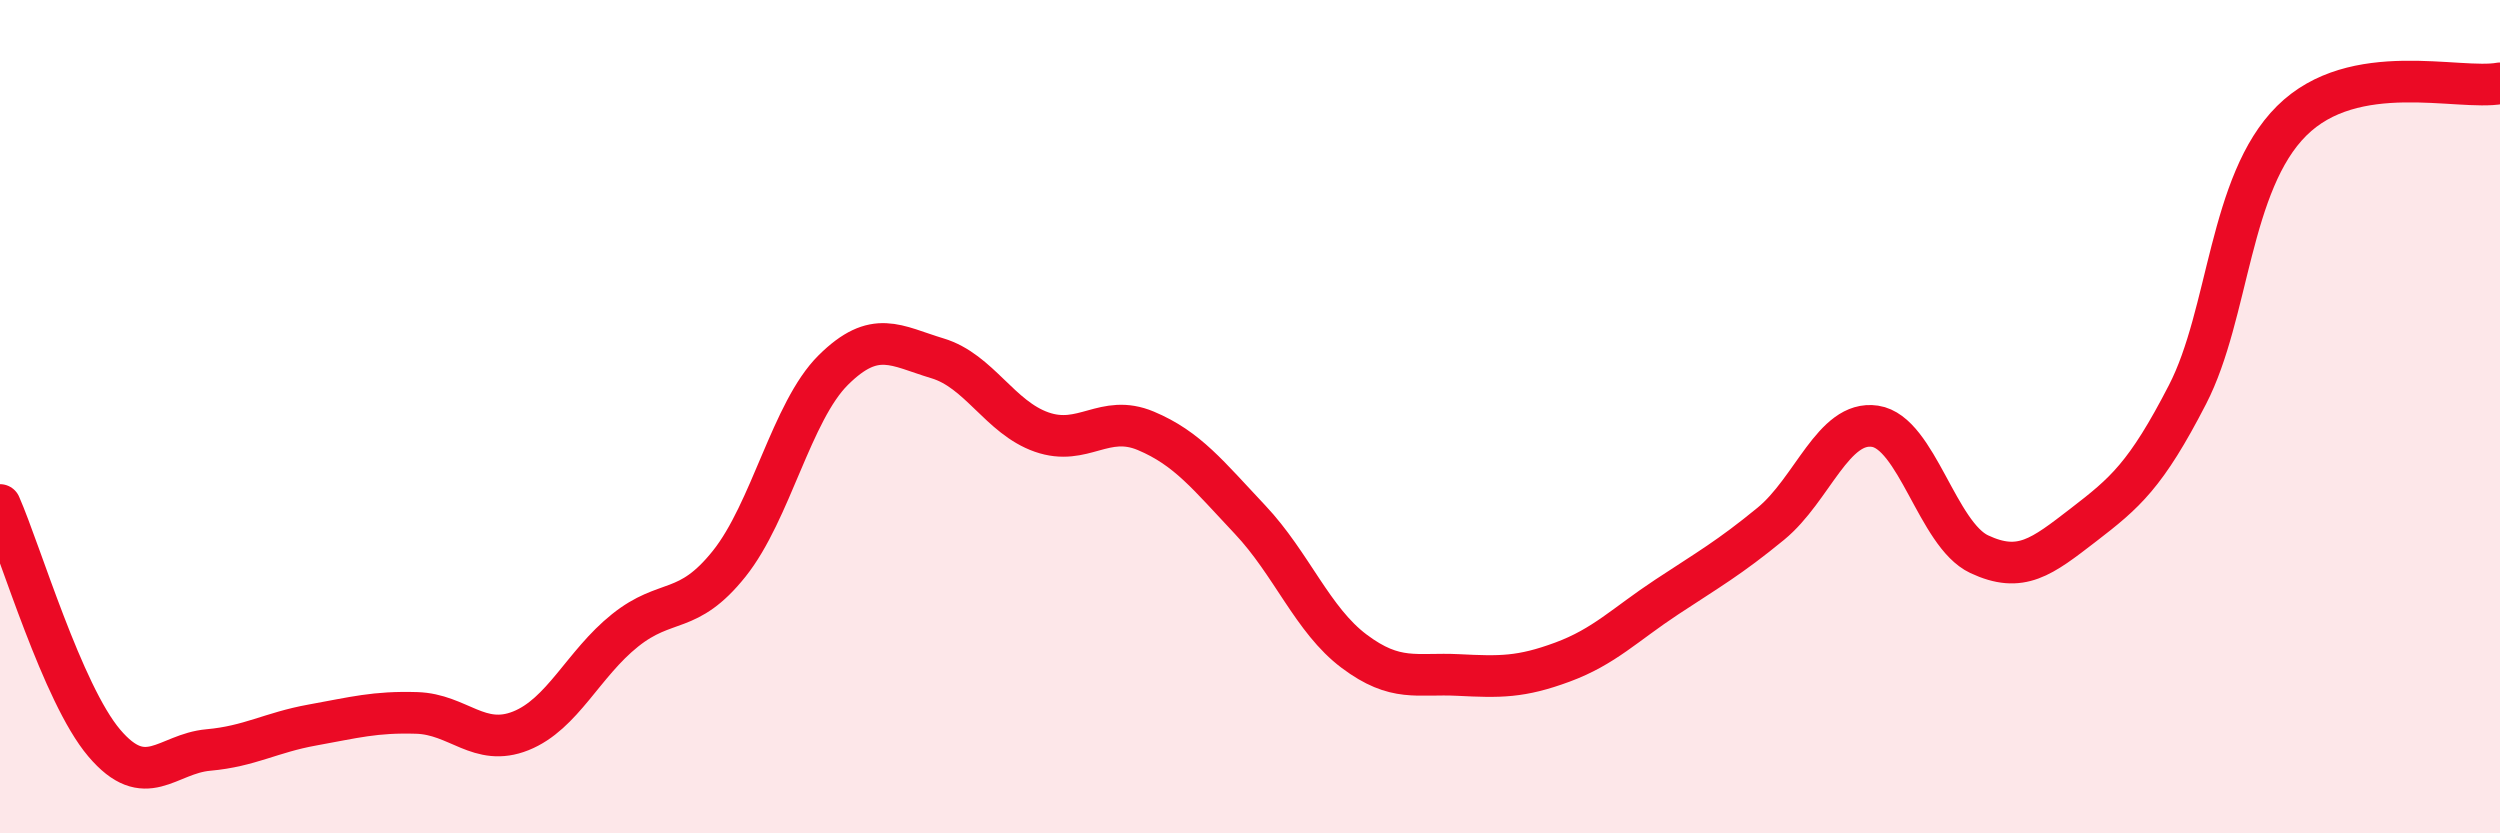
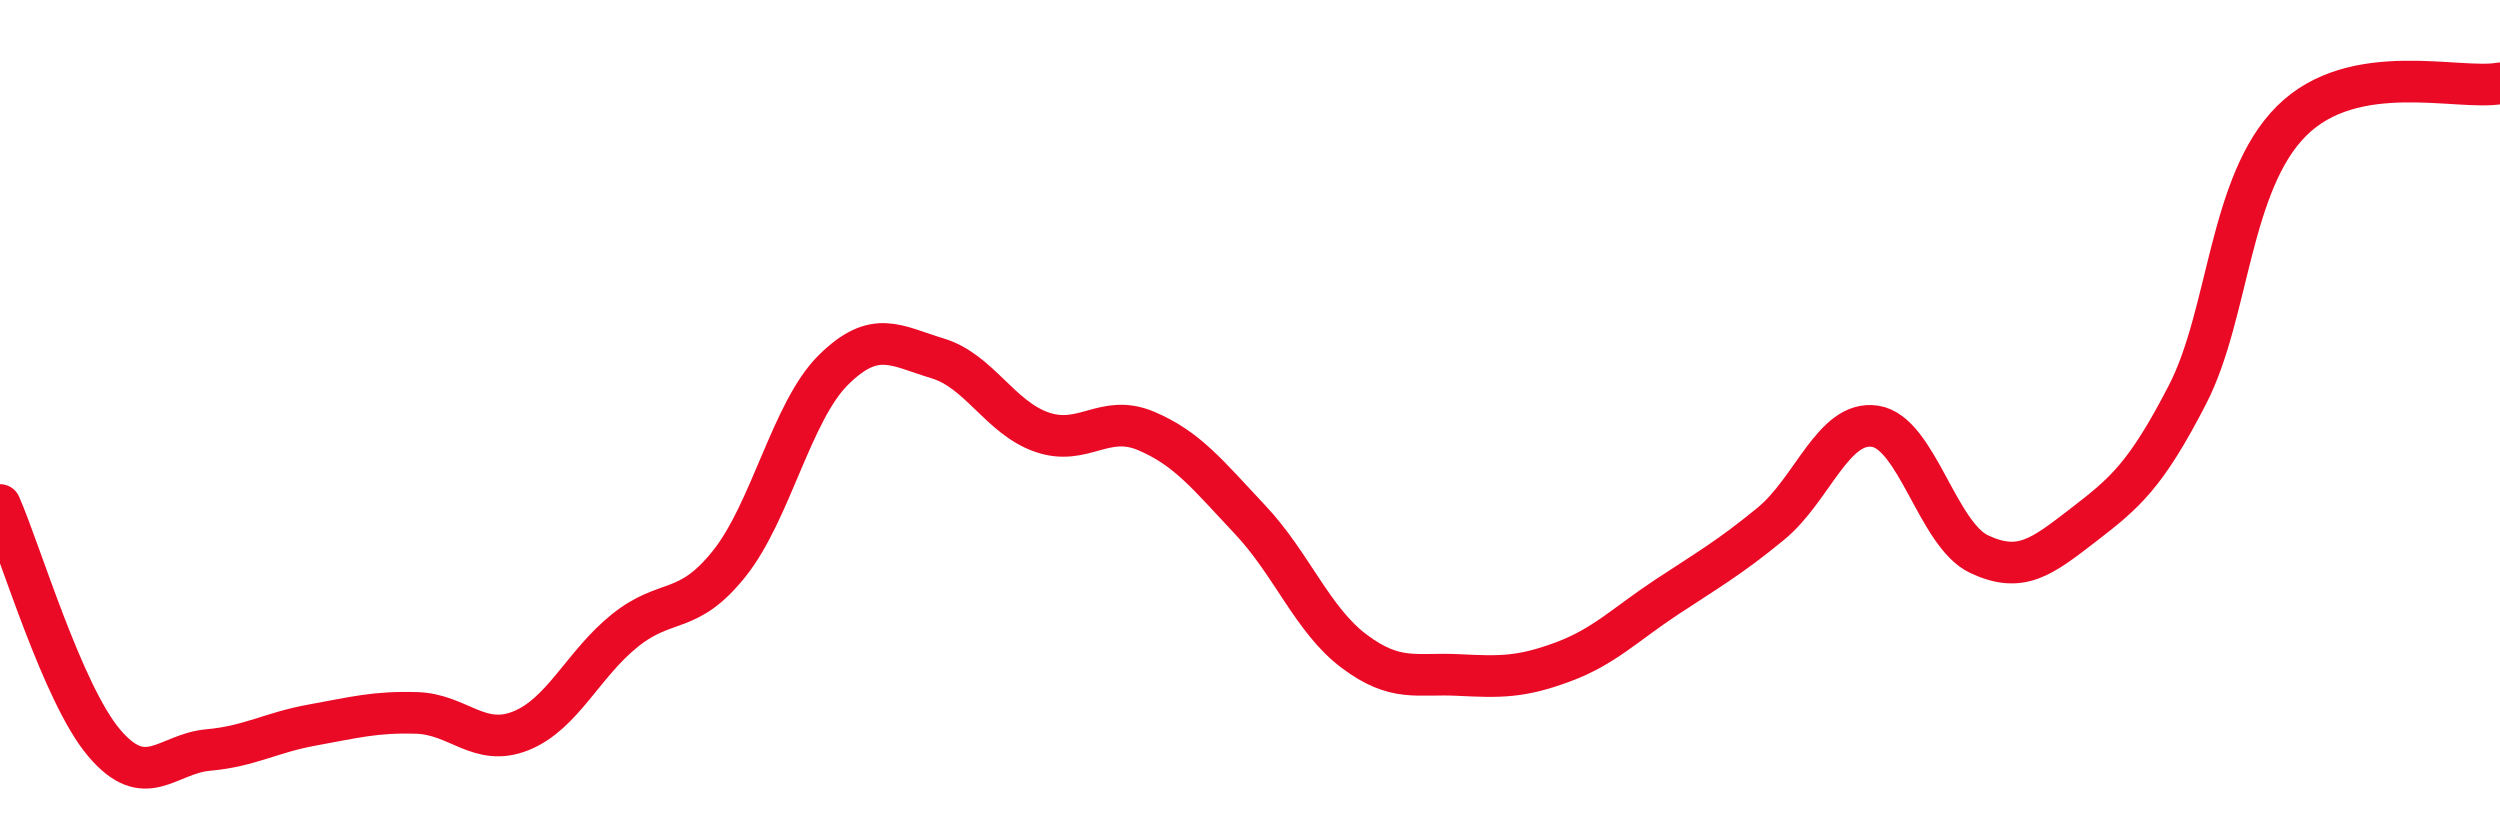
<svg xmlns="http://www.w3.org/2000/svg" width="60" height="20" viewBox="0 0 60 20">
-   <path d="M 0,12.12 C 0.5,13.26 1.5,16.65 2.5,17.83 C 3.5,19.01 4,18.09 5,18 C 6,17.91 6.5,17.58 7.5,17.4 C 8.5,17.22 9,17.08 10,17.11 C 11,17.14 11.5,17.94 12.5,17.54 C 13.5,17.14 14,15.93 15,15.13 C 16,14.33 16.5,14.78 17.5,13.53 C 18.5,12.28 19,9.87 20,8.88 C 21,7.89 21.5,8.3 22.5,8.6 C 23.5,8.9 24,10.02 25,10.37 C 26,10.72 26.5,9.92 27.5,10.34 C 28.5,10.76 29,11.41 30,12.47 C 31,13.53 31.5,14.88 32.5,15.63 C 33.5,16.38 34,16.15 35,16.2 C 36,16.25 36.5,16.26 37.5,15.89 C 38.5,15.52 39,14.99 40,14.33 C 41,13.67 41.5,13.39 42.5,12.57 C 43.5,11.75 44,10.08 45,10.23 C 46,10.38 46.5,12.83 47.5,13.3 C 48.5,13.77 49,13.37 50,12.6 C 51,11.83 51.5,11.41 52.5,9.47 C 53.5,7.53 53.5,4.39 55,2.9 C 56.5,1.41 59,2.18 60,2L60 20L0 20Z" fill="#EB0A25" opacity="0.1" stroke-linecap="round" stroke-linejoin="round" />
  <path d="M 0,12.12 C 0.5,13.26 1.5,16.65 2.5,17.83 C 3.5,19.01 4,18.09 5,18 C 6,17.91 6.5,17.58 7.5,17.4 C 8.5,17.22 9,17.08 10,17.11 C 11,17.14 11.5,17.94 12.5,17.54 C 13.5,17.14 14,15.93 15,15.13 C 16,14.33 16.5,14.78 17.5,13.53 C 18.5,12.28 19,9.87 20,8.88 C 21,7.89 21.5,8.3 22.5,8.6 C 23.5,8.9 24,10.02 25,10.37 C 26,10.72 26.5,9.92 27.5,10.34 C 28.5,10.76 29,11.41 30,12.47 C 31,13.53 31.5,14.88 32.5,15.63 C 33.5,16.38 34,16.15 35,16.2 C 36,16.25 36.5,16.26 37.5,15.89 C 38.5,15.52 39,14.99 40,14.33 C 41,13.67 41.5,13.39 42.5,12.57 C 43.5,11.75 44,10.08 45,10.23 C 46,10.38 46.5,12.83 47.5,13.3 C 48.5,13.77 49,13.37 50,12.6 C 51,11.83 51.5,11.41 52.5,9.47 C 53.5,7.53 53.5,4.39 55,2.9 C 56.5,1.41 59,2.18 60,2" stroke="#EB0A25" stroke-width="1" fill="none" stroke-linecap="round" stroke-linejoin="round" />
</svg>